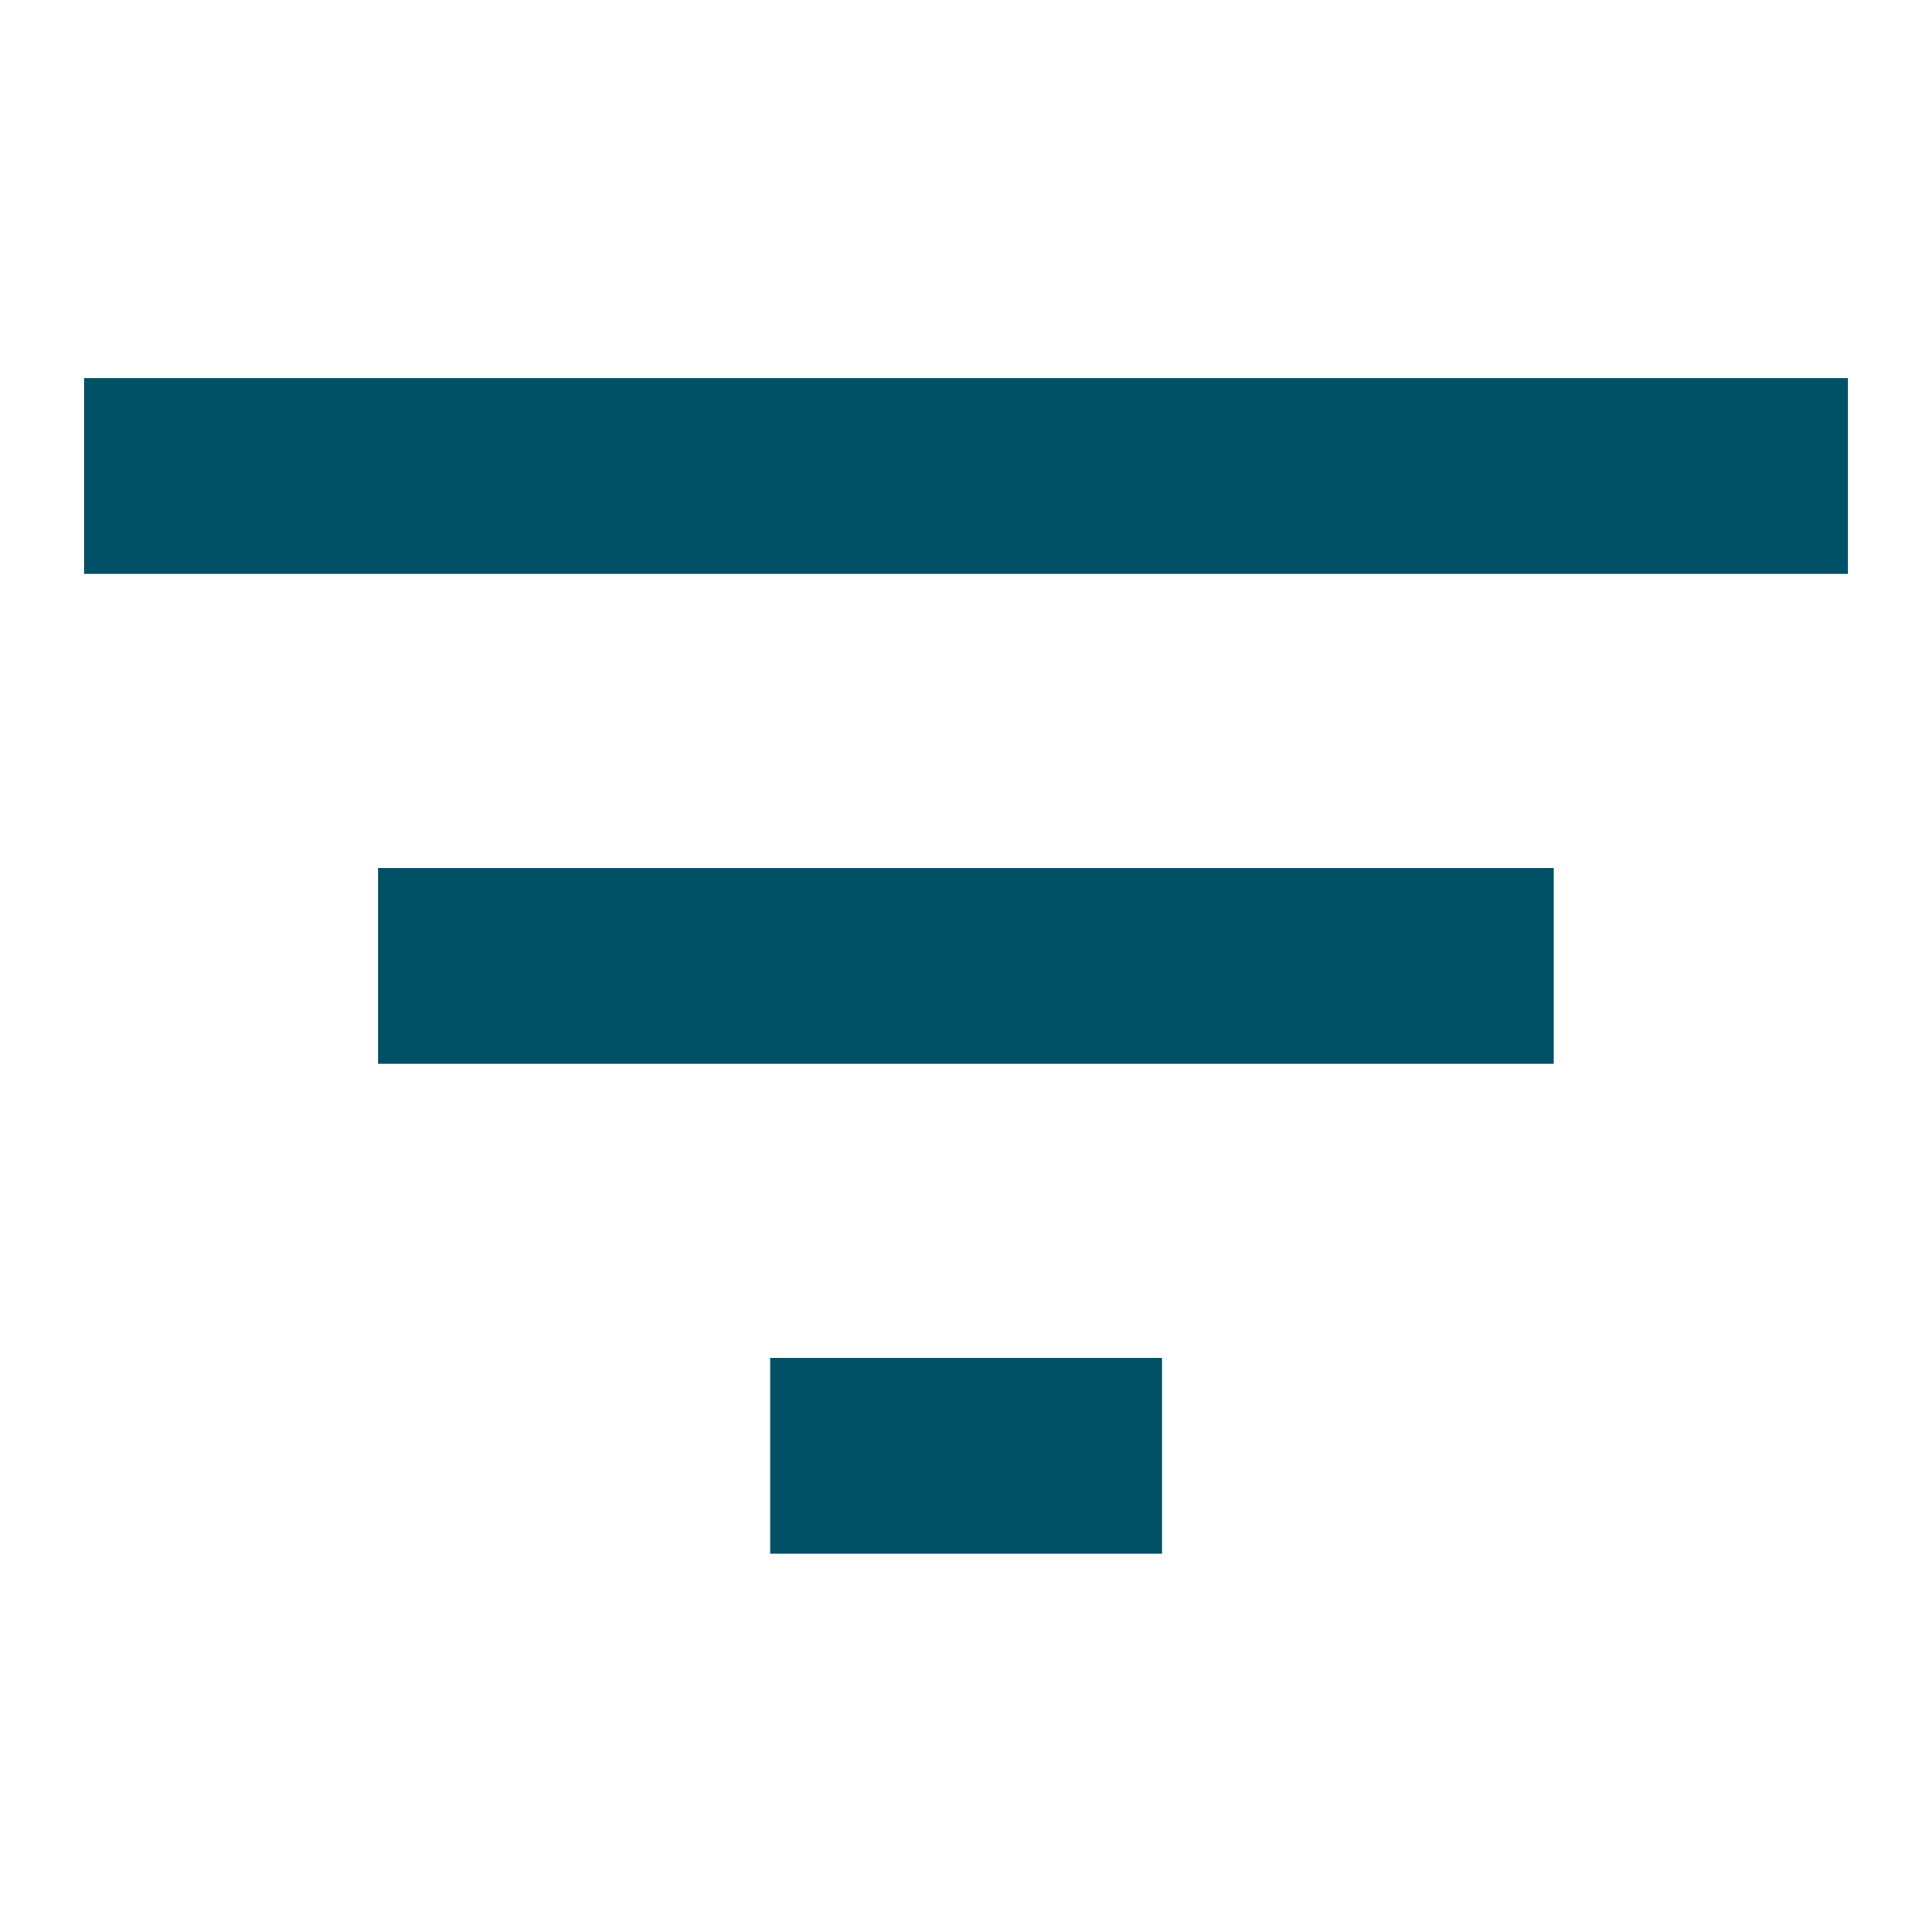
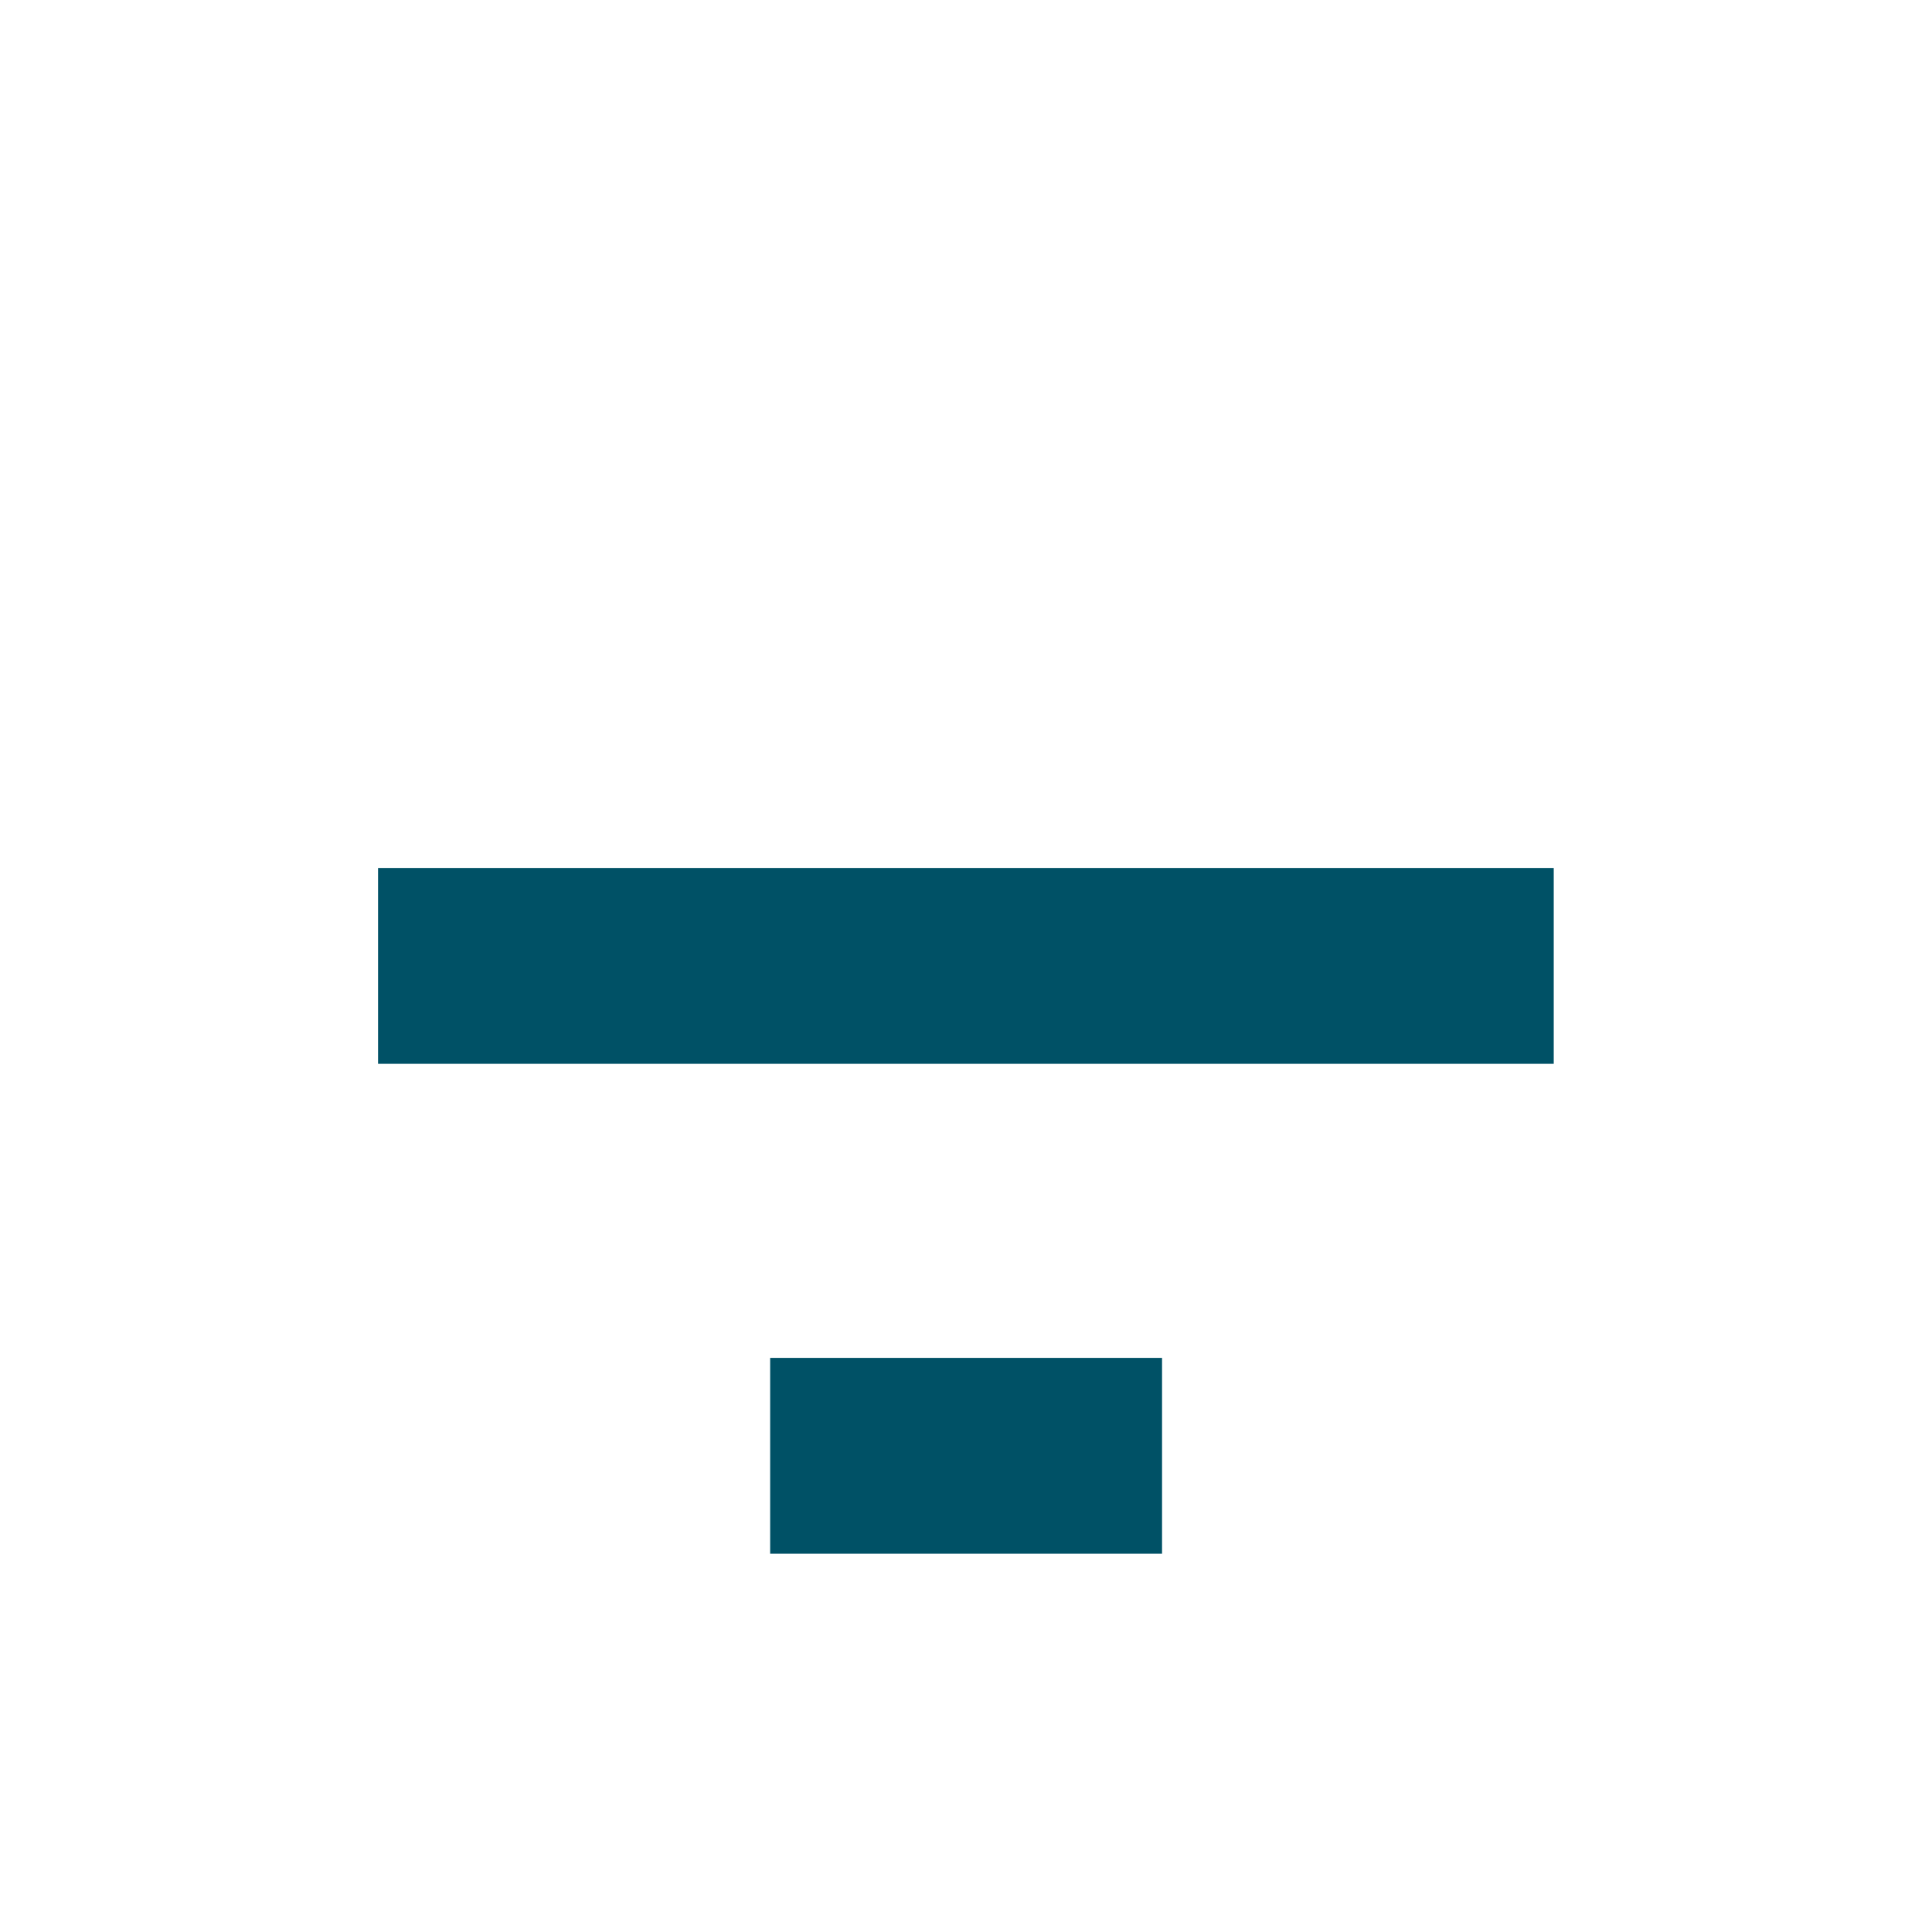
<svg xmlns="http://www.w3.org/2000/svg" version="1.1" id="Capa_1" x="0px" y="0px" viewBox="0 0 95 95" style="enable-background:new 0 0 95 95;" xml:space="preserve">
  <style type="text/css">
	.st0{fill:#005166;}
</style>
  <g>
    <rect x="37.87" y="66.77" class="st0" width="19.27" height="9.63" />
    <rect x="18.59" y="42.68" class="st0" width="57.81" height="9.63" />
-     <rect x="4.14" y="18.59" class="st0" width="86.72" height="9.63" />
  </g>
</svg>